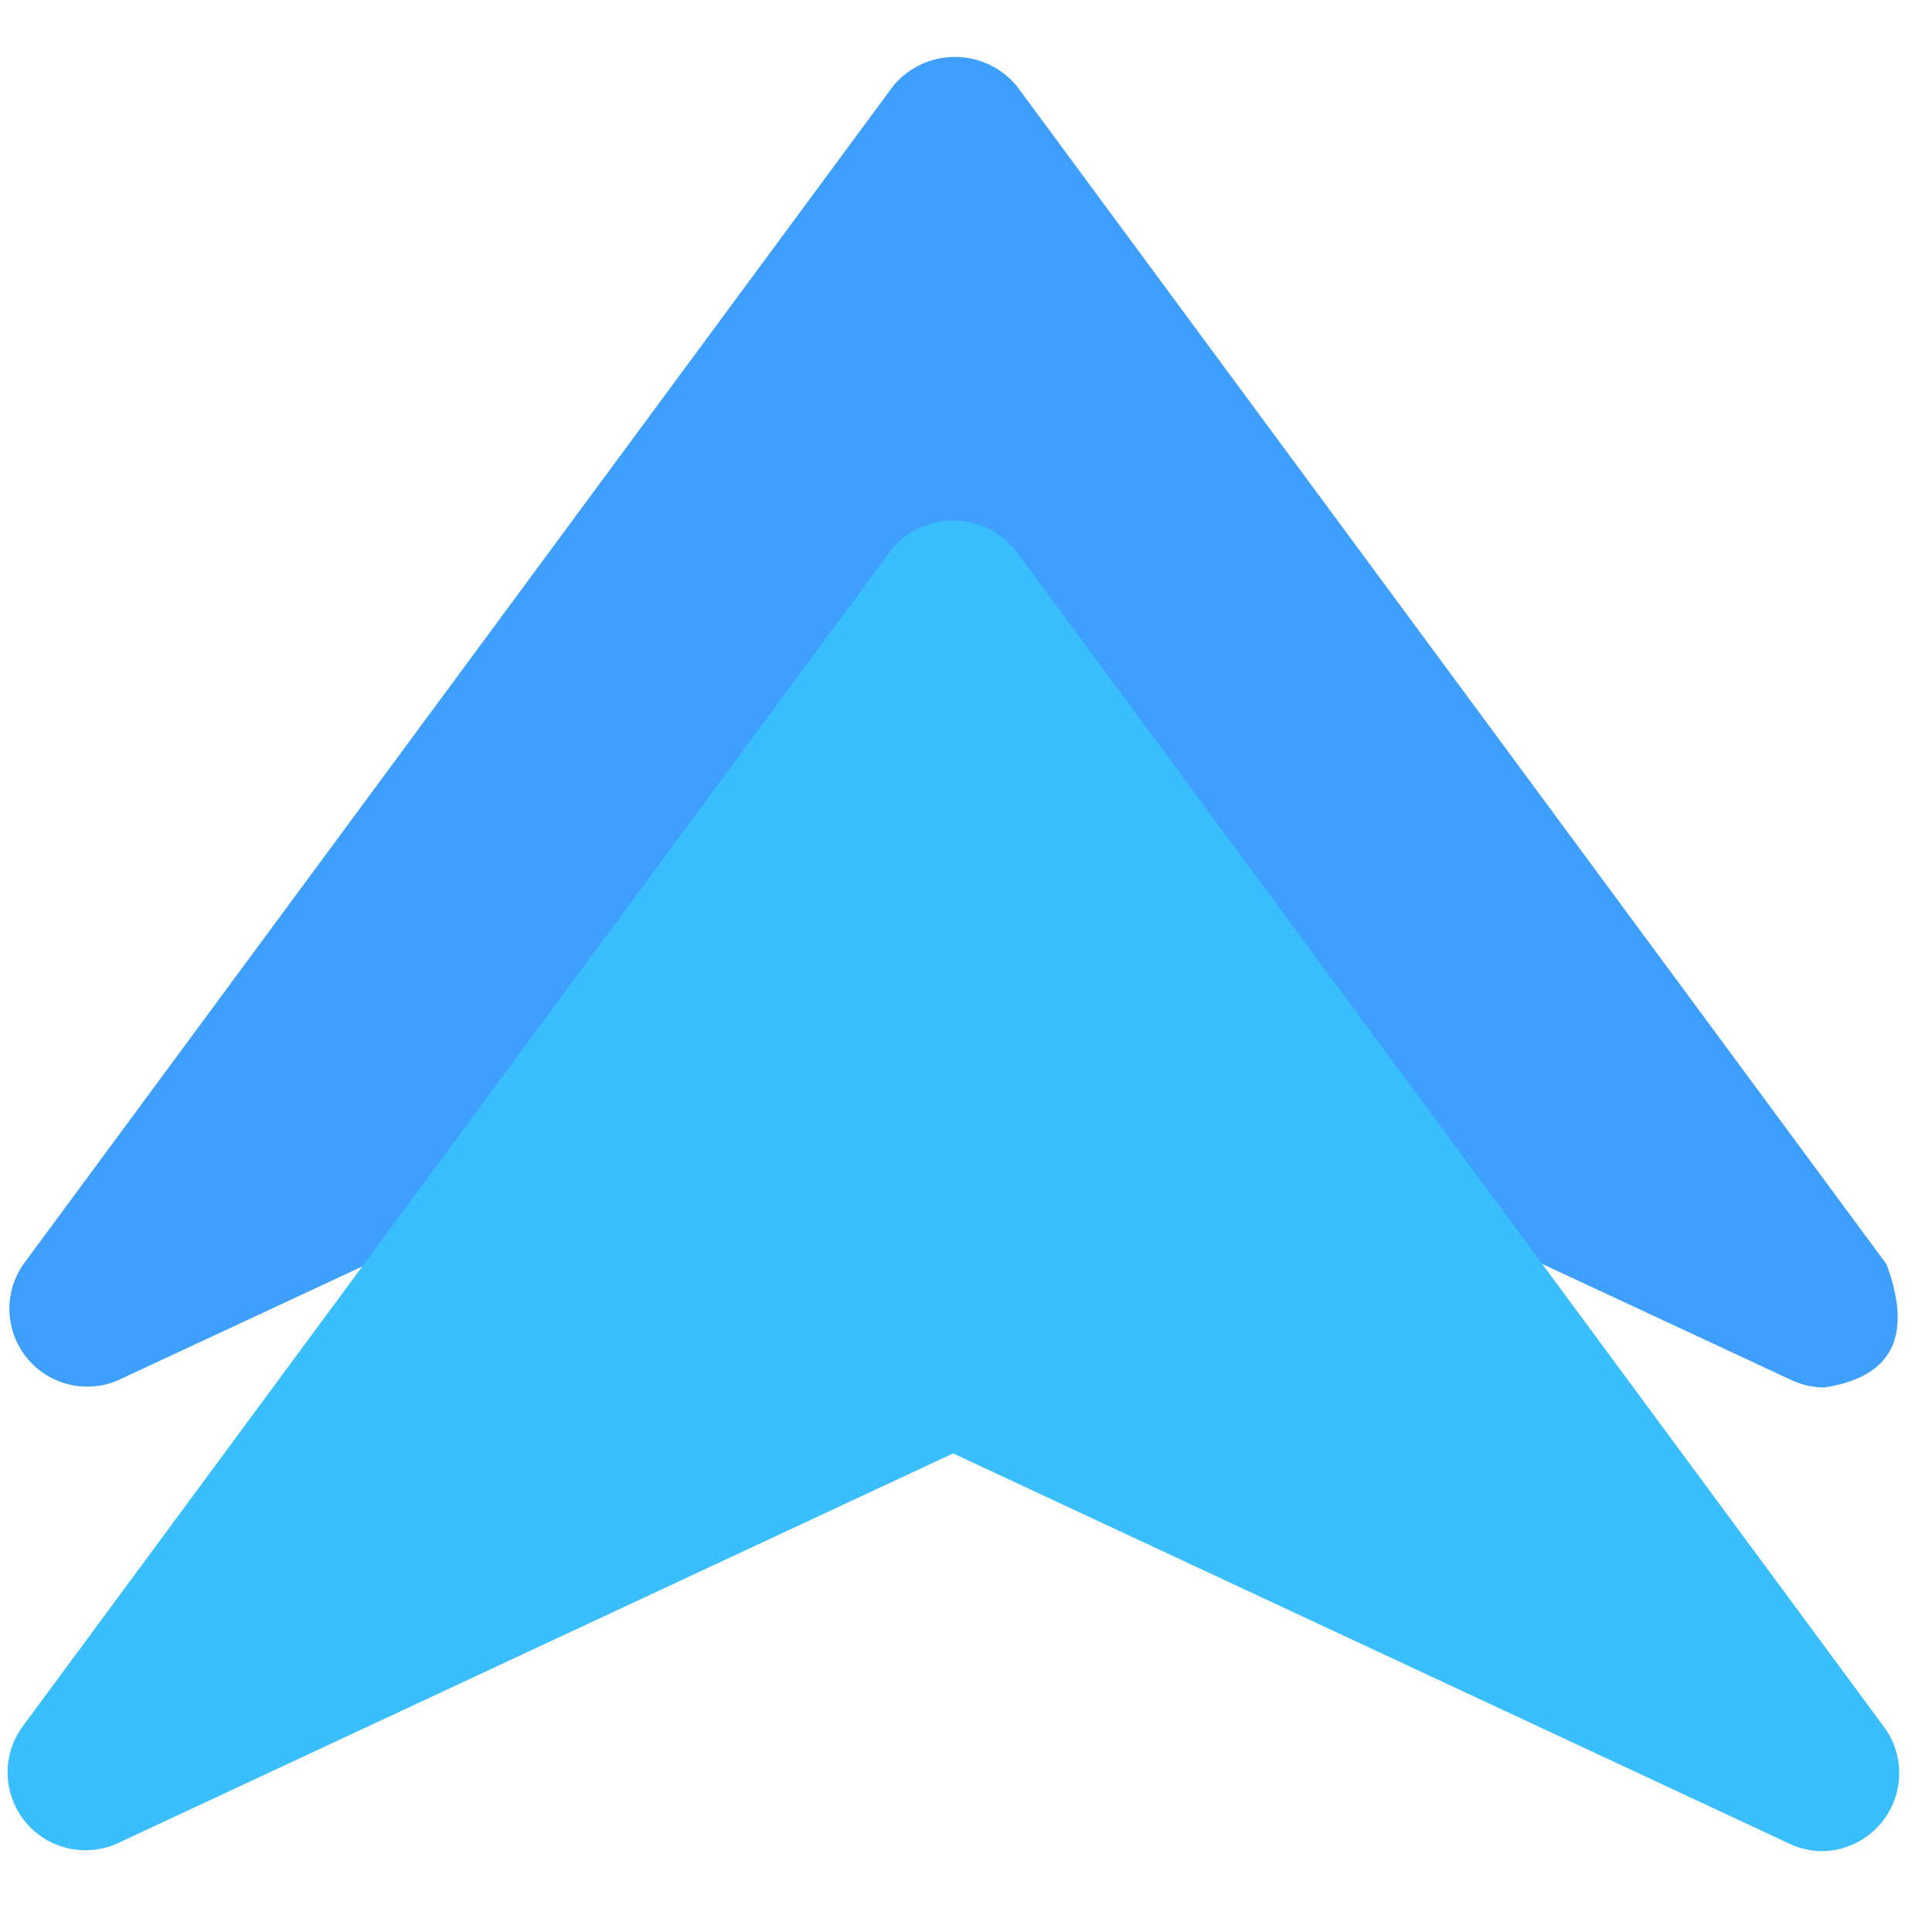
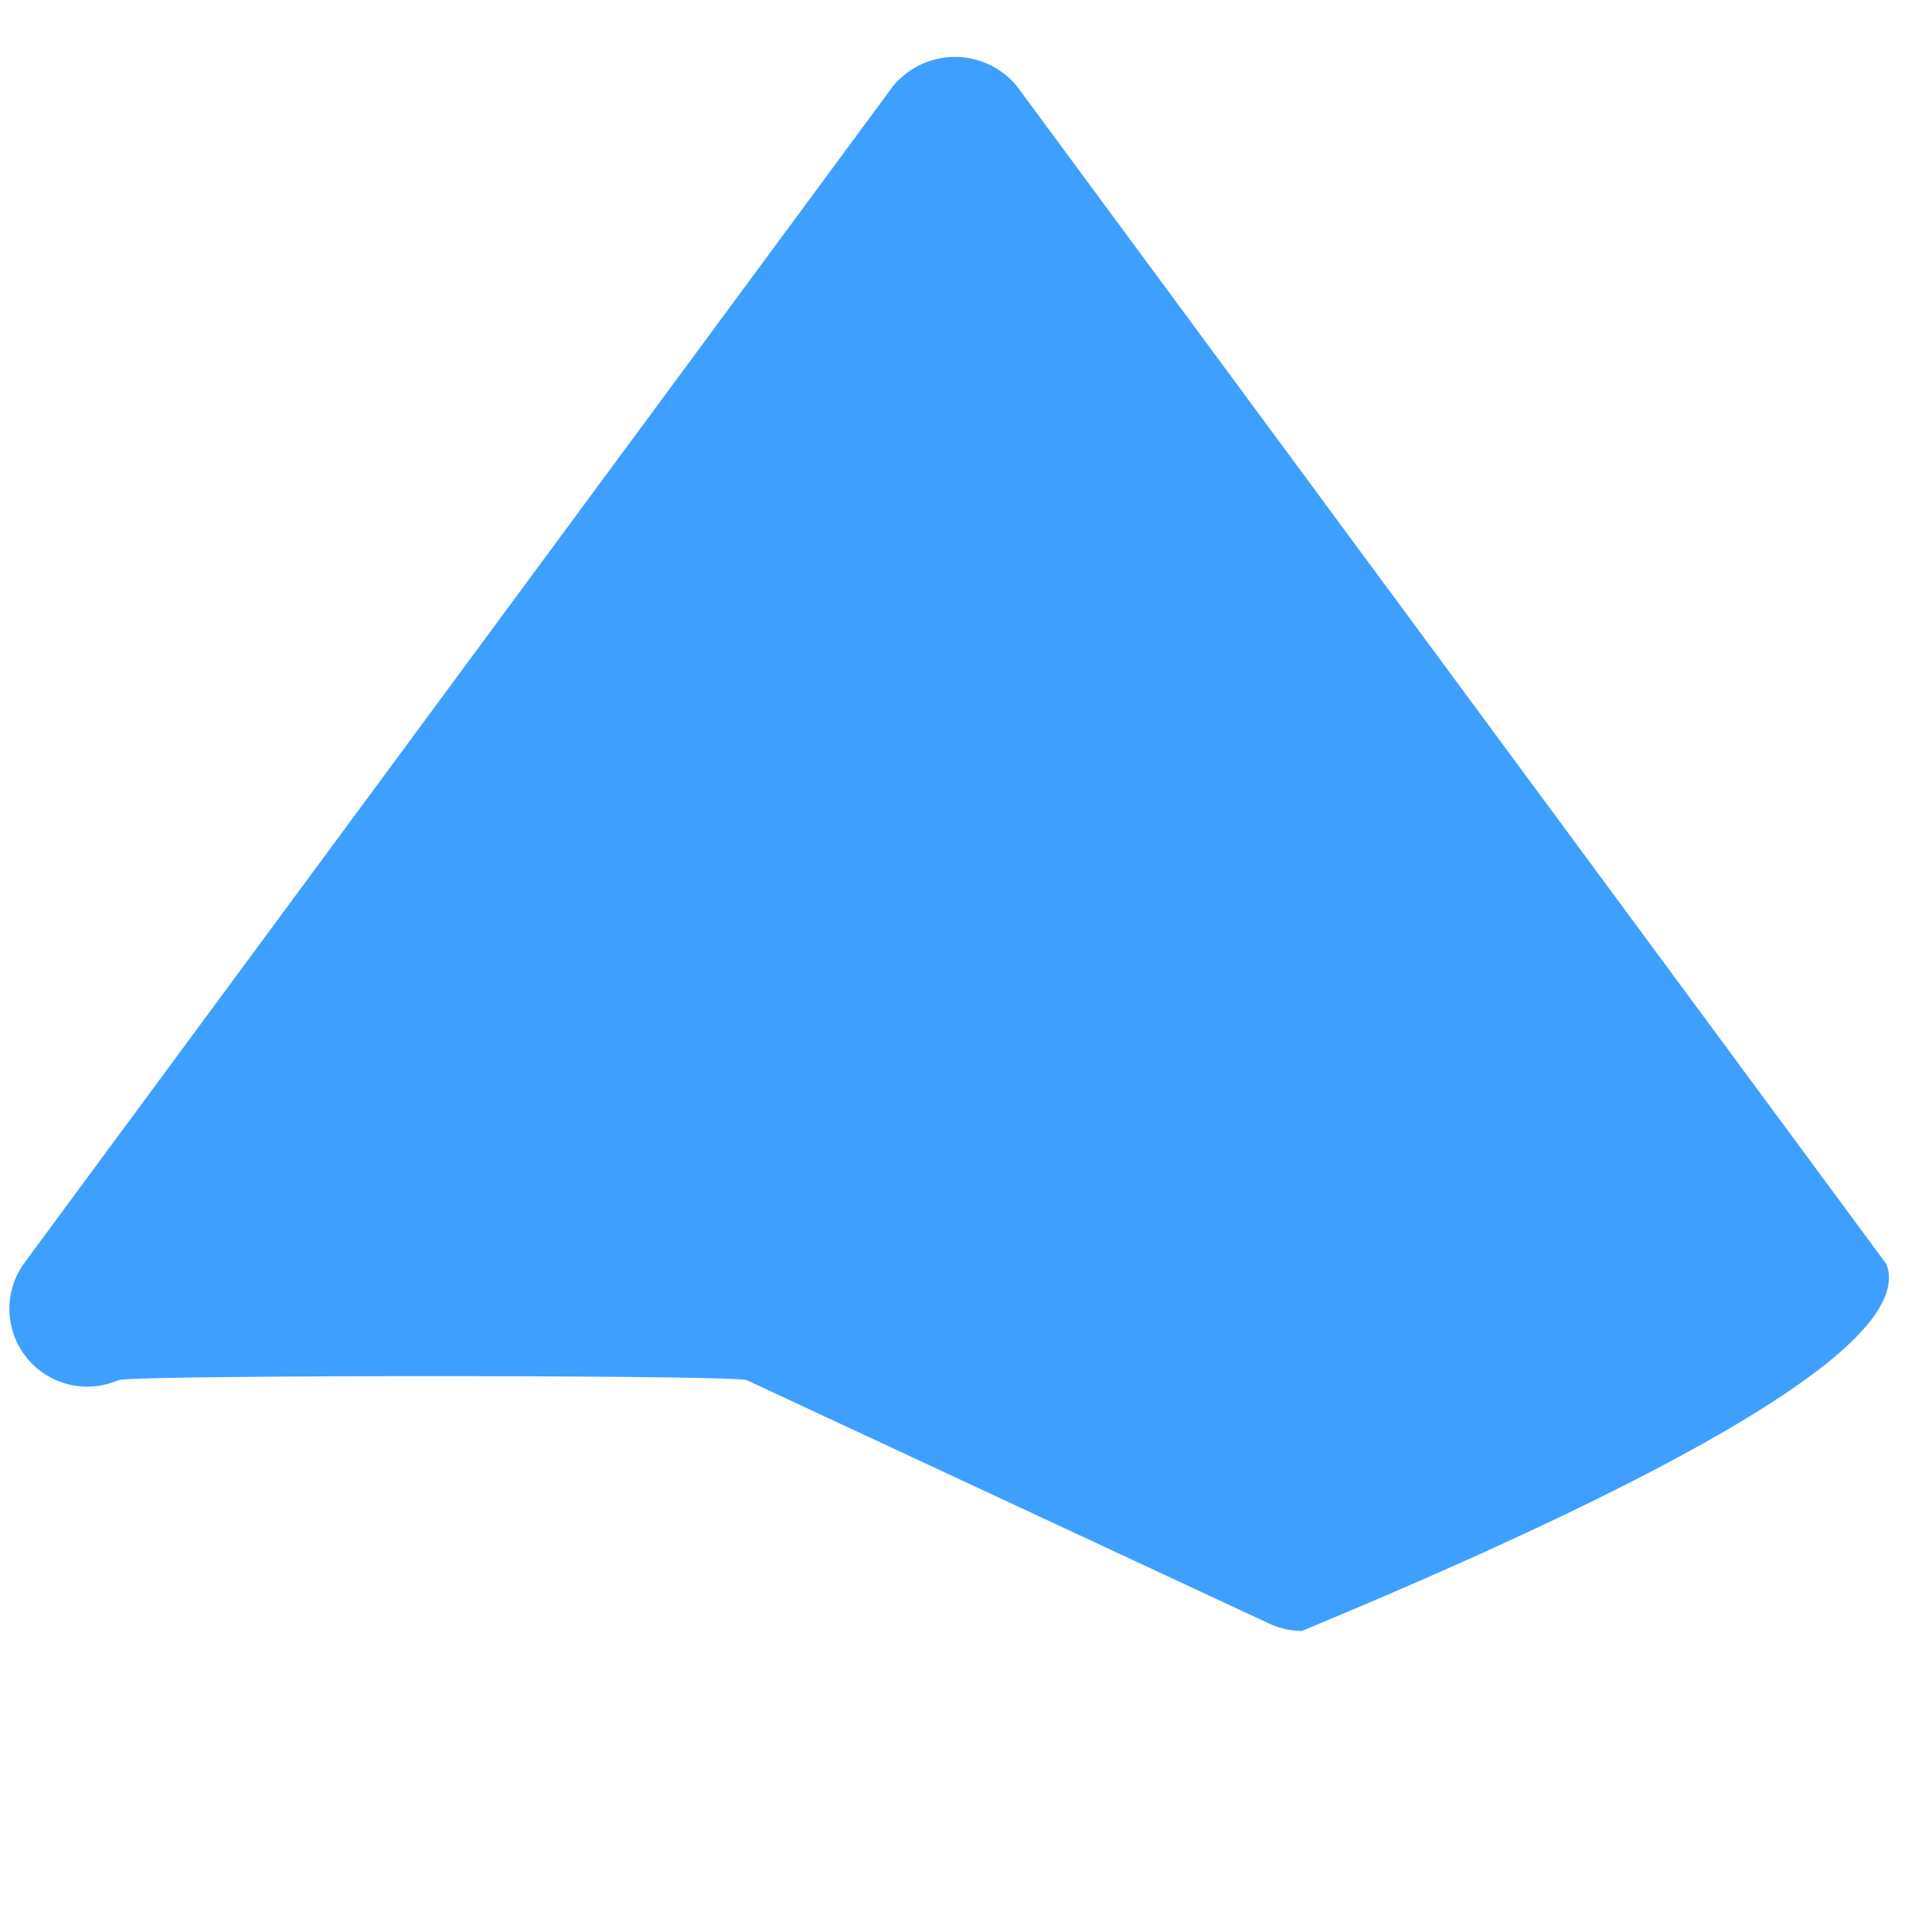
<svg xmlns="http://www.w3.org/2000/svg" width="500" height="500" style="overflow:visible" viewBox="73.333 73.333 500 500">
  <g transform="matrix(3, 0, 0, 3, 0, 0)" data-uid="o_f2b350078_16">
-     <path fill="#3e9fff" d="M187.189 133.509l-75 -101.6a6.911 6.911 0 0 0 -10.729 0l-75 101.6a6.716 6.716 0 0 0 8.183 10l45.067 -21c1.009 -0.467 53.223 -0.467 54.232 0l45.067 21a6.648 6.648 0 0 0 2.819 0.625Q190.615 142.794 187.189 133.509Z" transform="matrix(1, 0, 0, 1, 0, 0)" data-uid="o_f2b350078_13" />
-     <path fill="#3abeff" d="M187.034 173.506l-75 -101.595a6.903 6.903 0 0 0 -10.729 0L26.305 173.506a6.717 6.717 0 0 0 8.183 10L106.667 149.824l72.181 33.685a6.648 6.648 0 0 0 2.819 0.625A6.726 6.726 0 0 0 187.034 173.506Z" transform="matrix(1, 0, 0, 1, 0, 0)" data-uid="o_f2b350078_14" />
+     <path fill="#3e9fff" d="M187.189 133.509l-75 -101.6a6.911 6.911 0 0 0 -10.729 0l-75 101.6a6.716 6.716 0 0 0 8.183 10c1.009 -0.467 53.223 -0.467 54.232 0l45.067 21a6.648 6.648 0 0 0 2.819 0.625Q190.615 142.794 187.189 133.509Z" transform="matrix(1, 0, 0, 1, 0, 0)" data-uid="o_f2b350078_13" />
  </g>
</svg>